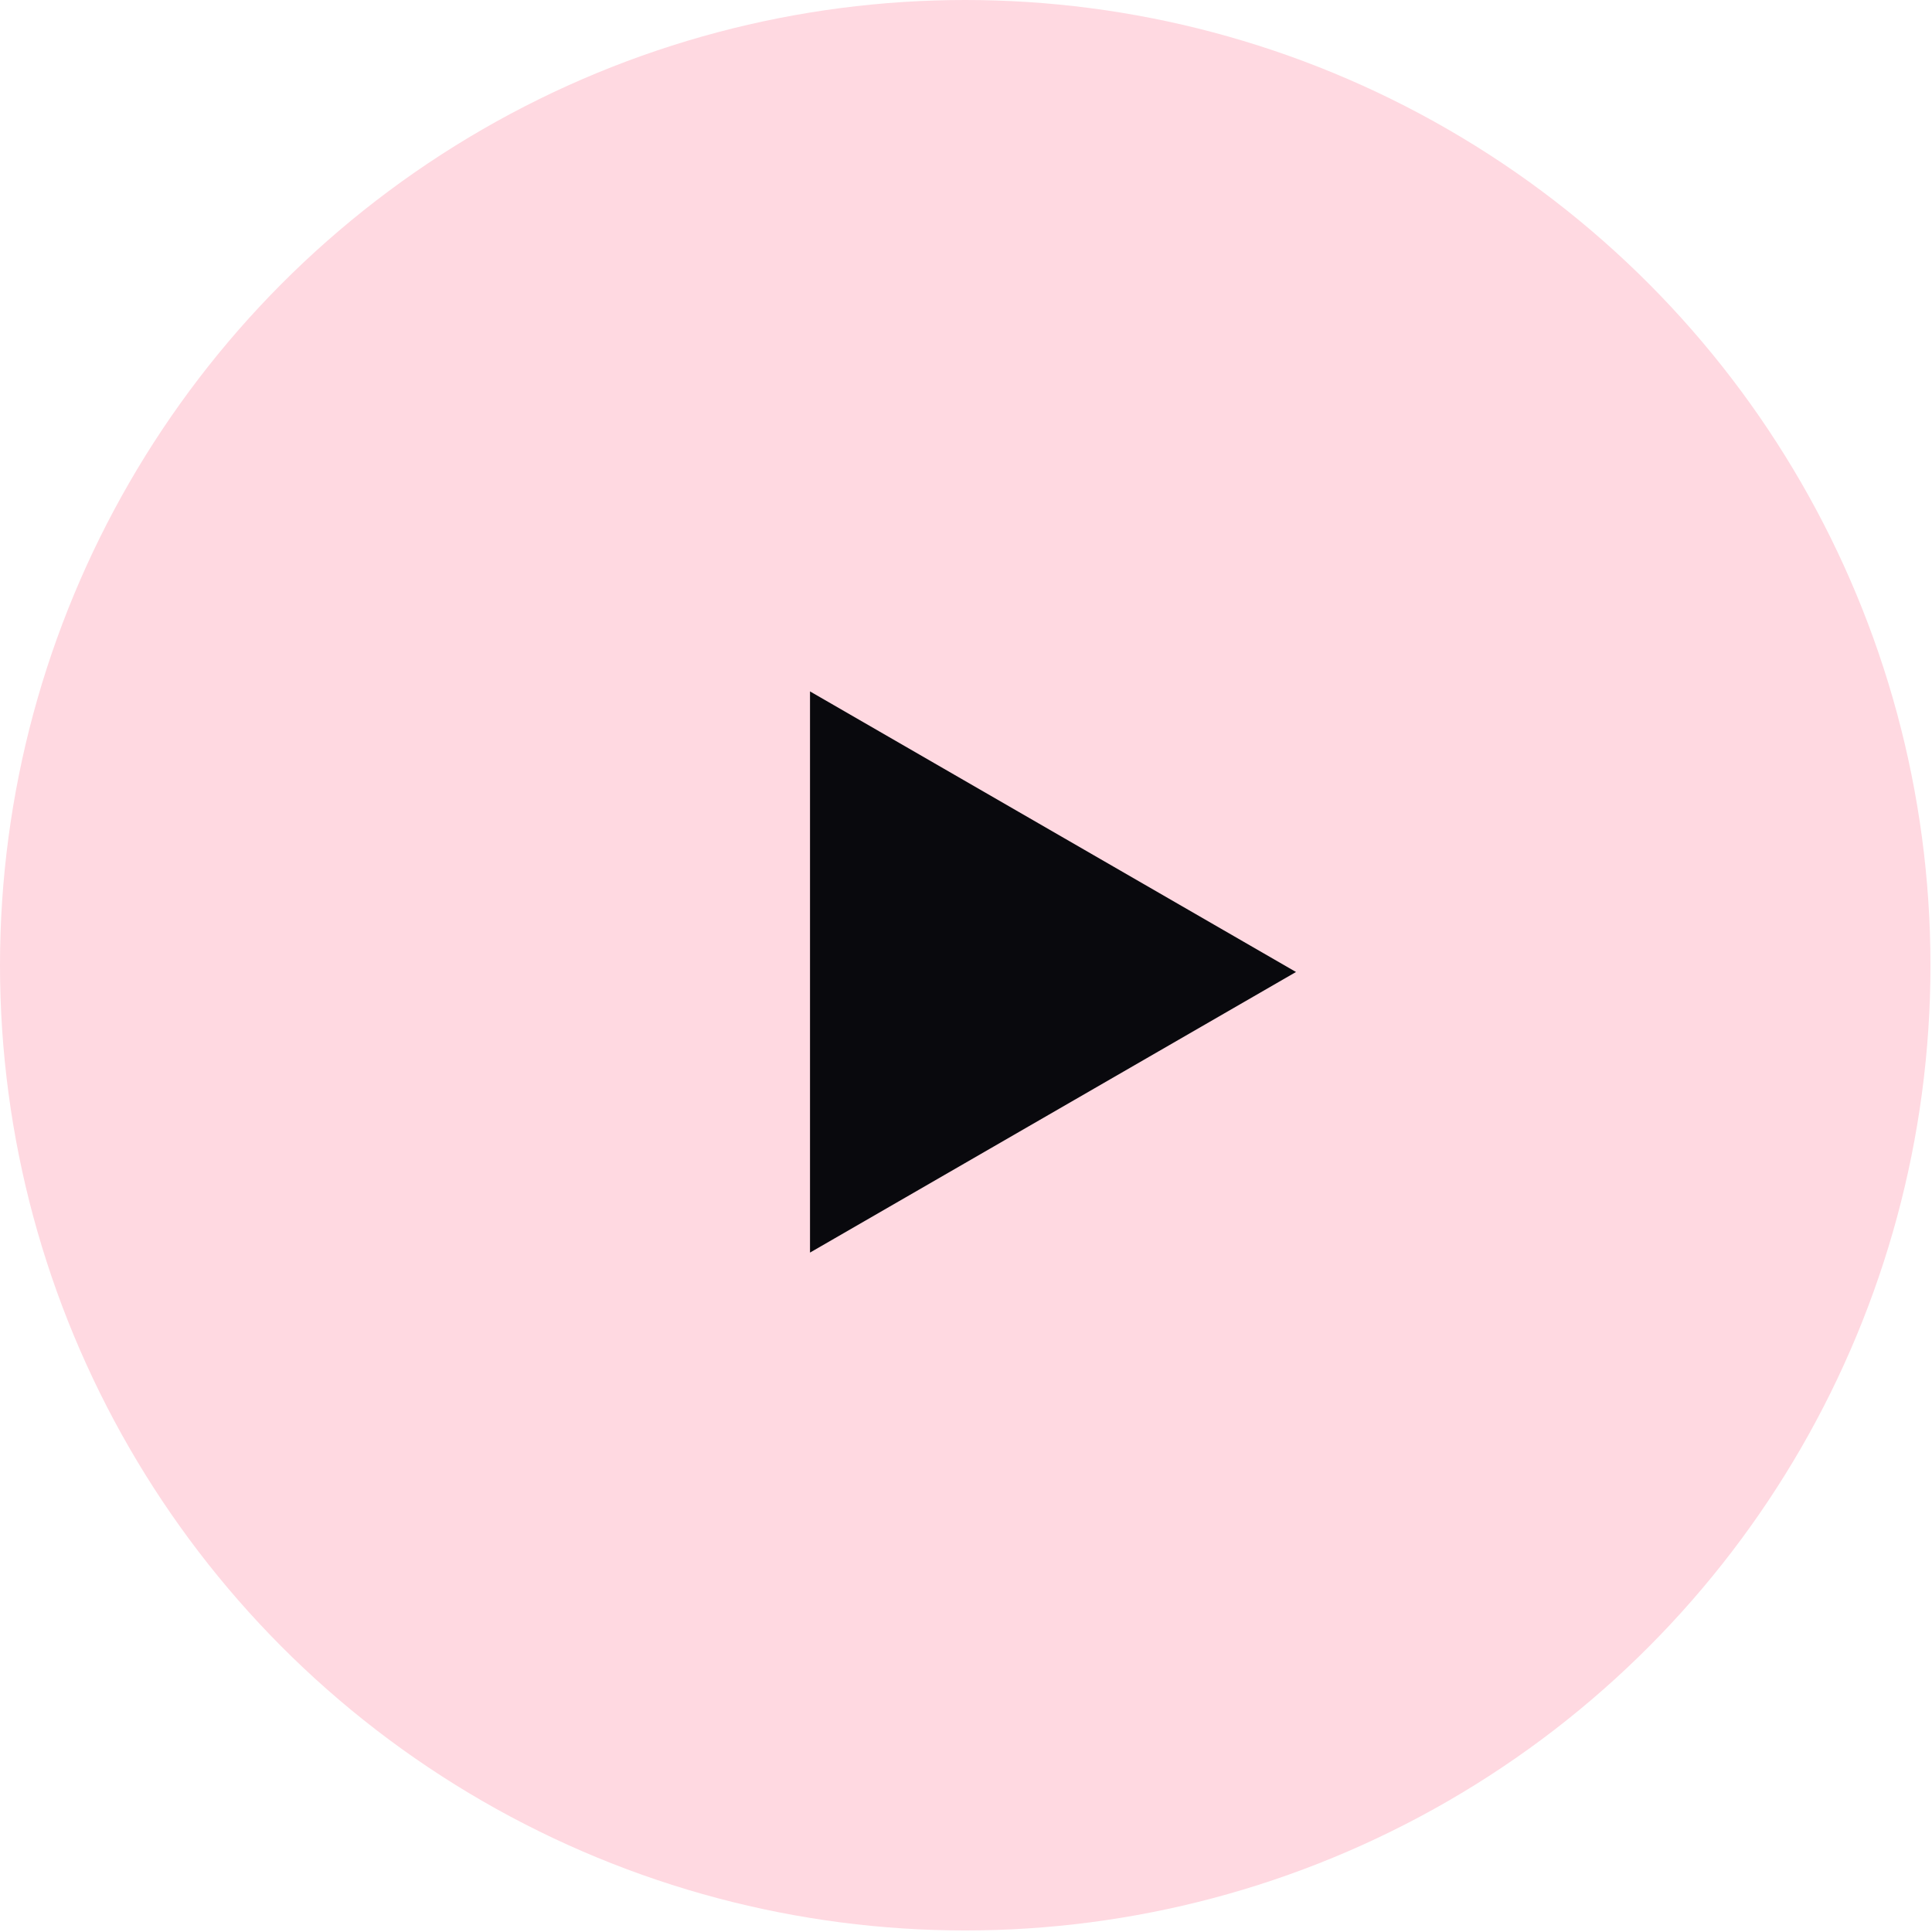
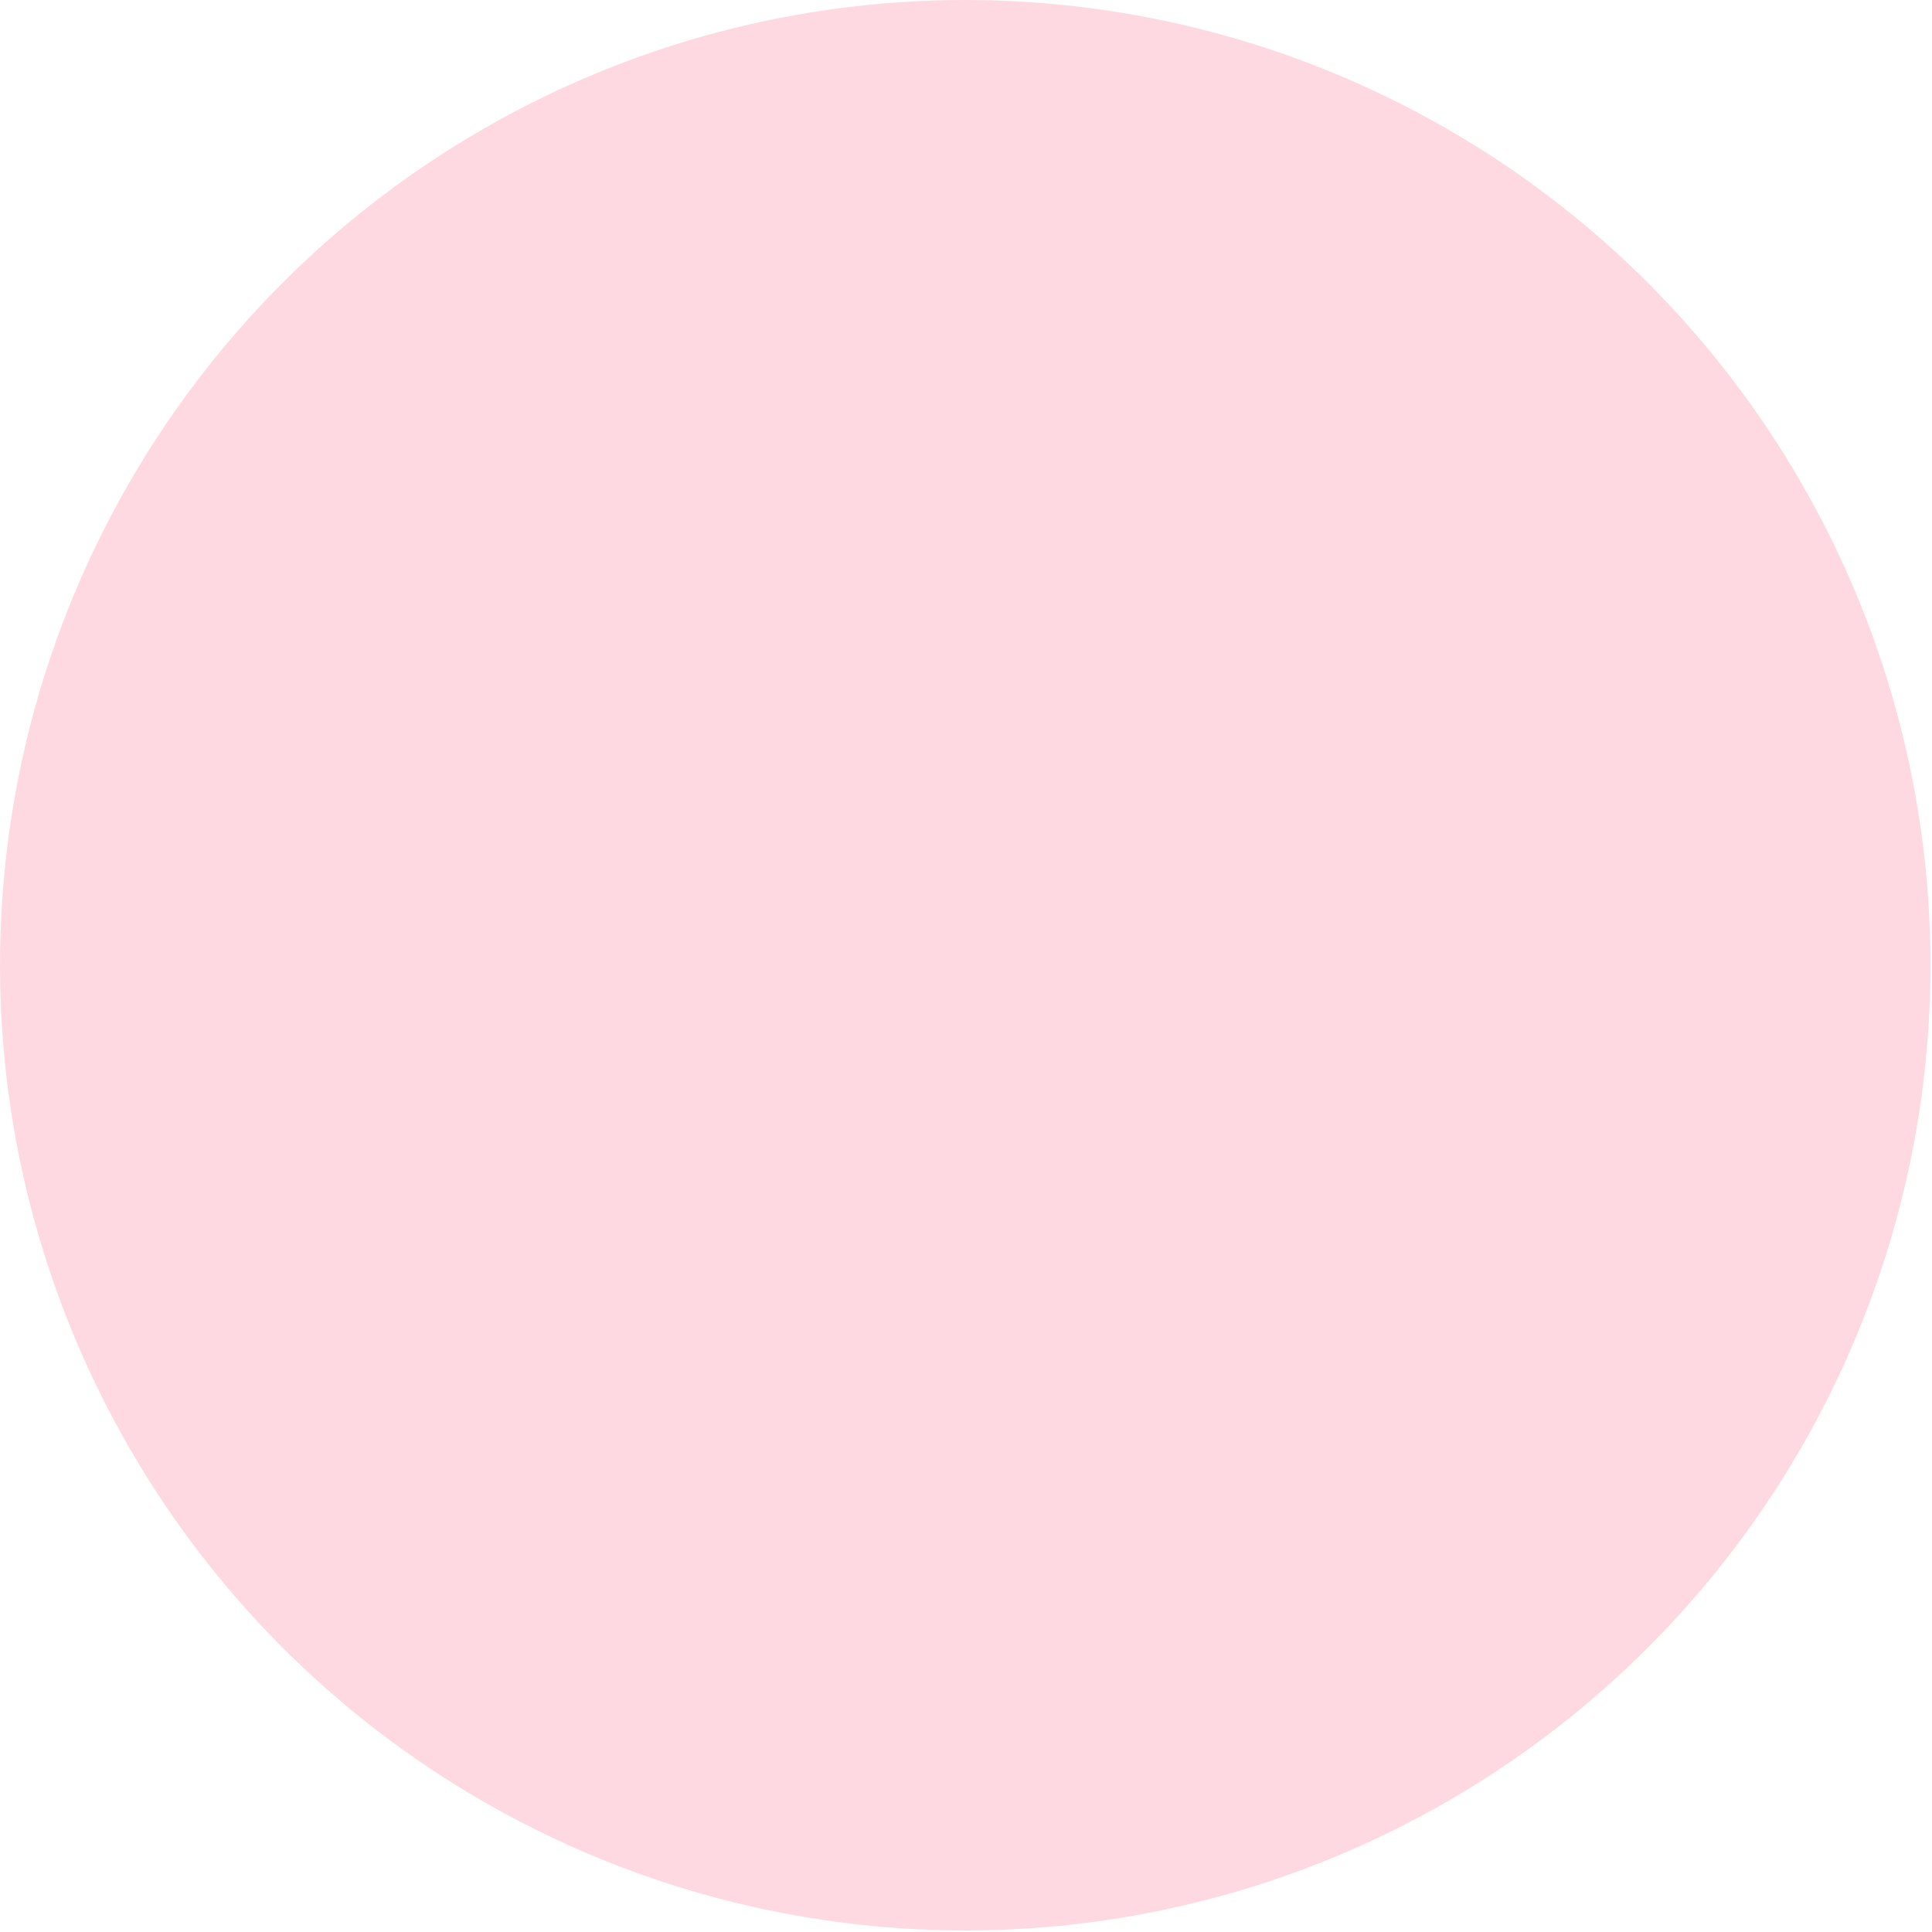
<svg xmlns="http://www.w3.org/2000/svg" width="161" height="161" fill="none">
  <g>
    <title>Layer 1</title>
    <g id="svg_1">
      <circle id="svg_2" fill="#FFD9E1" r="80.436" cy="80.436" cx="80.436" />
    </g>
-     <path id="svg_3" fill="#09090D" d="m108,80.999l-40.499,23.383l0,-46.765l40.499,23.382z" />
  </g>
</svg>